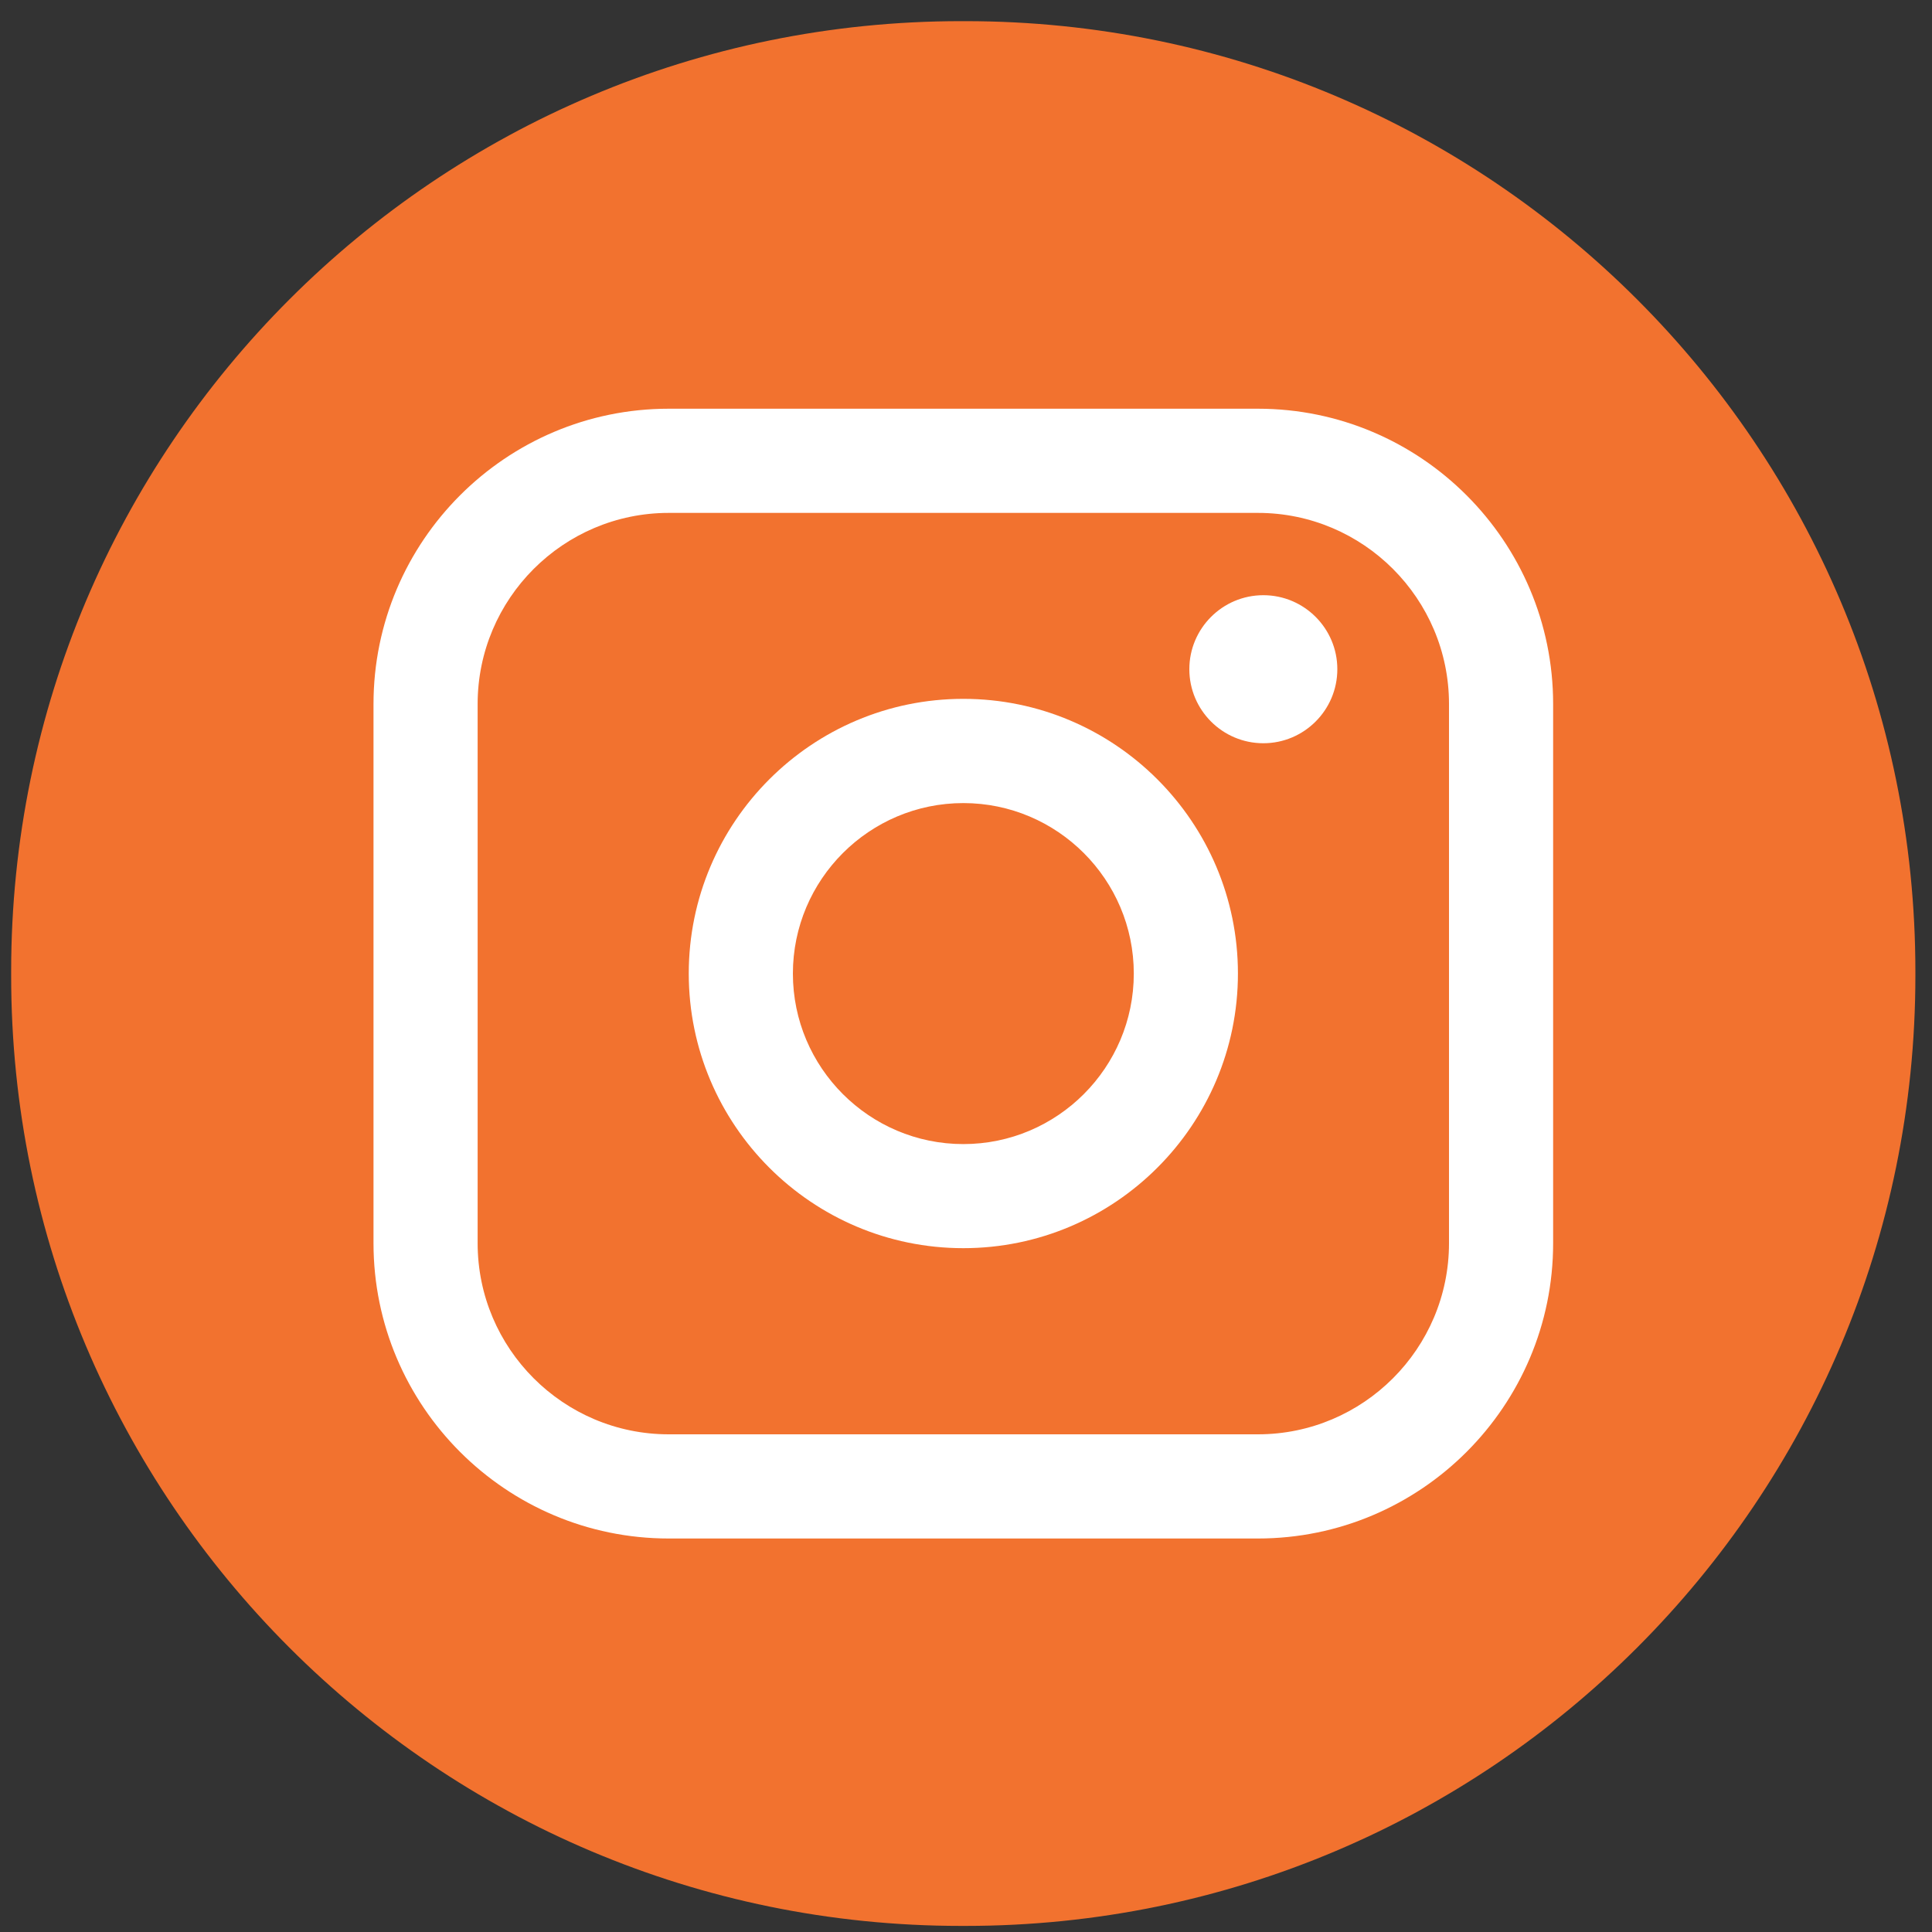
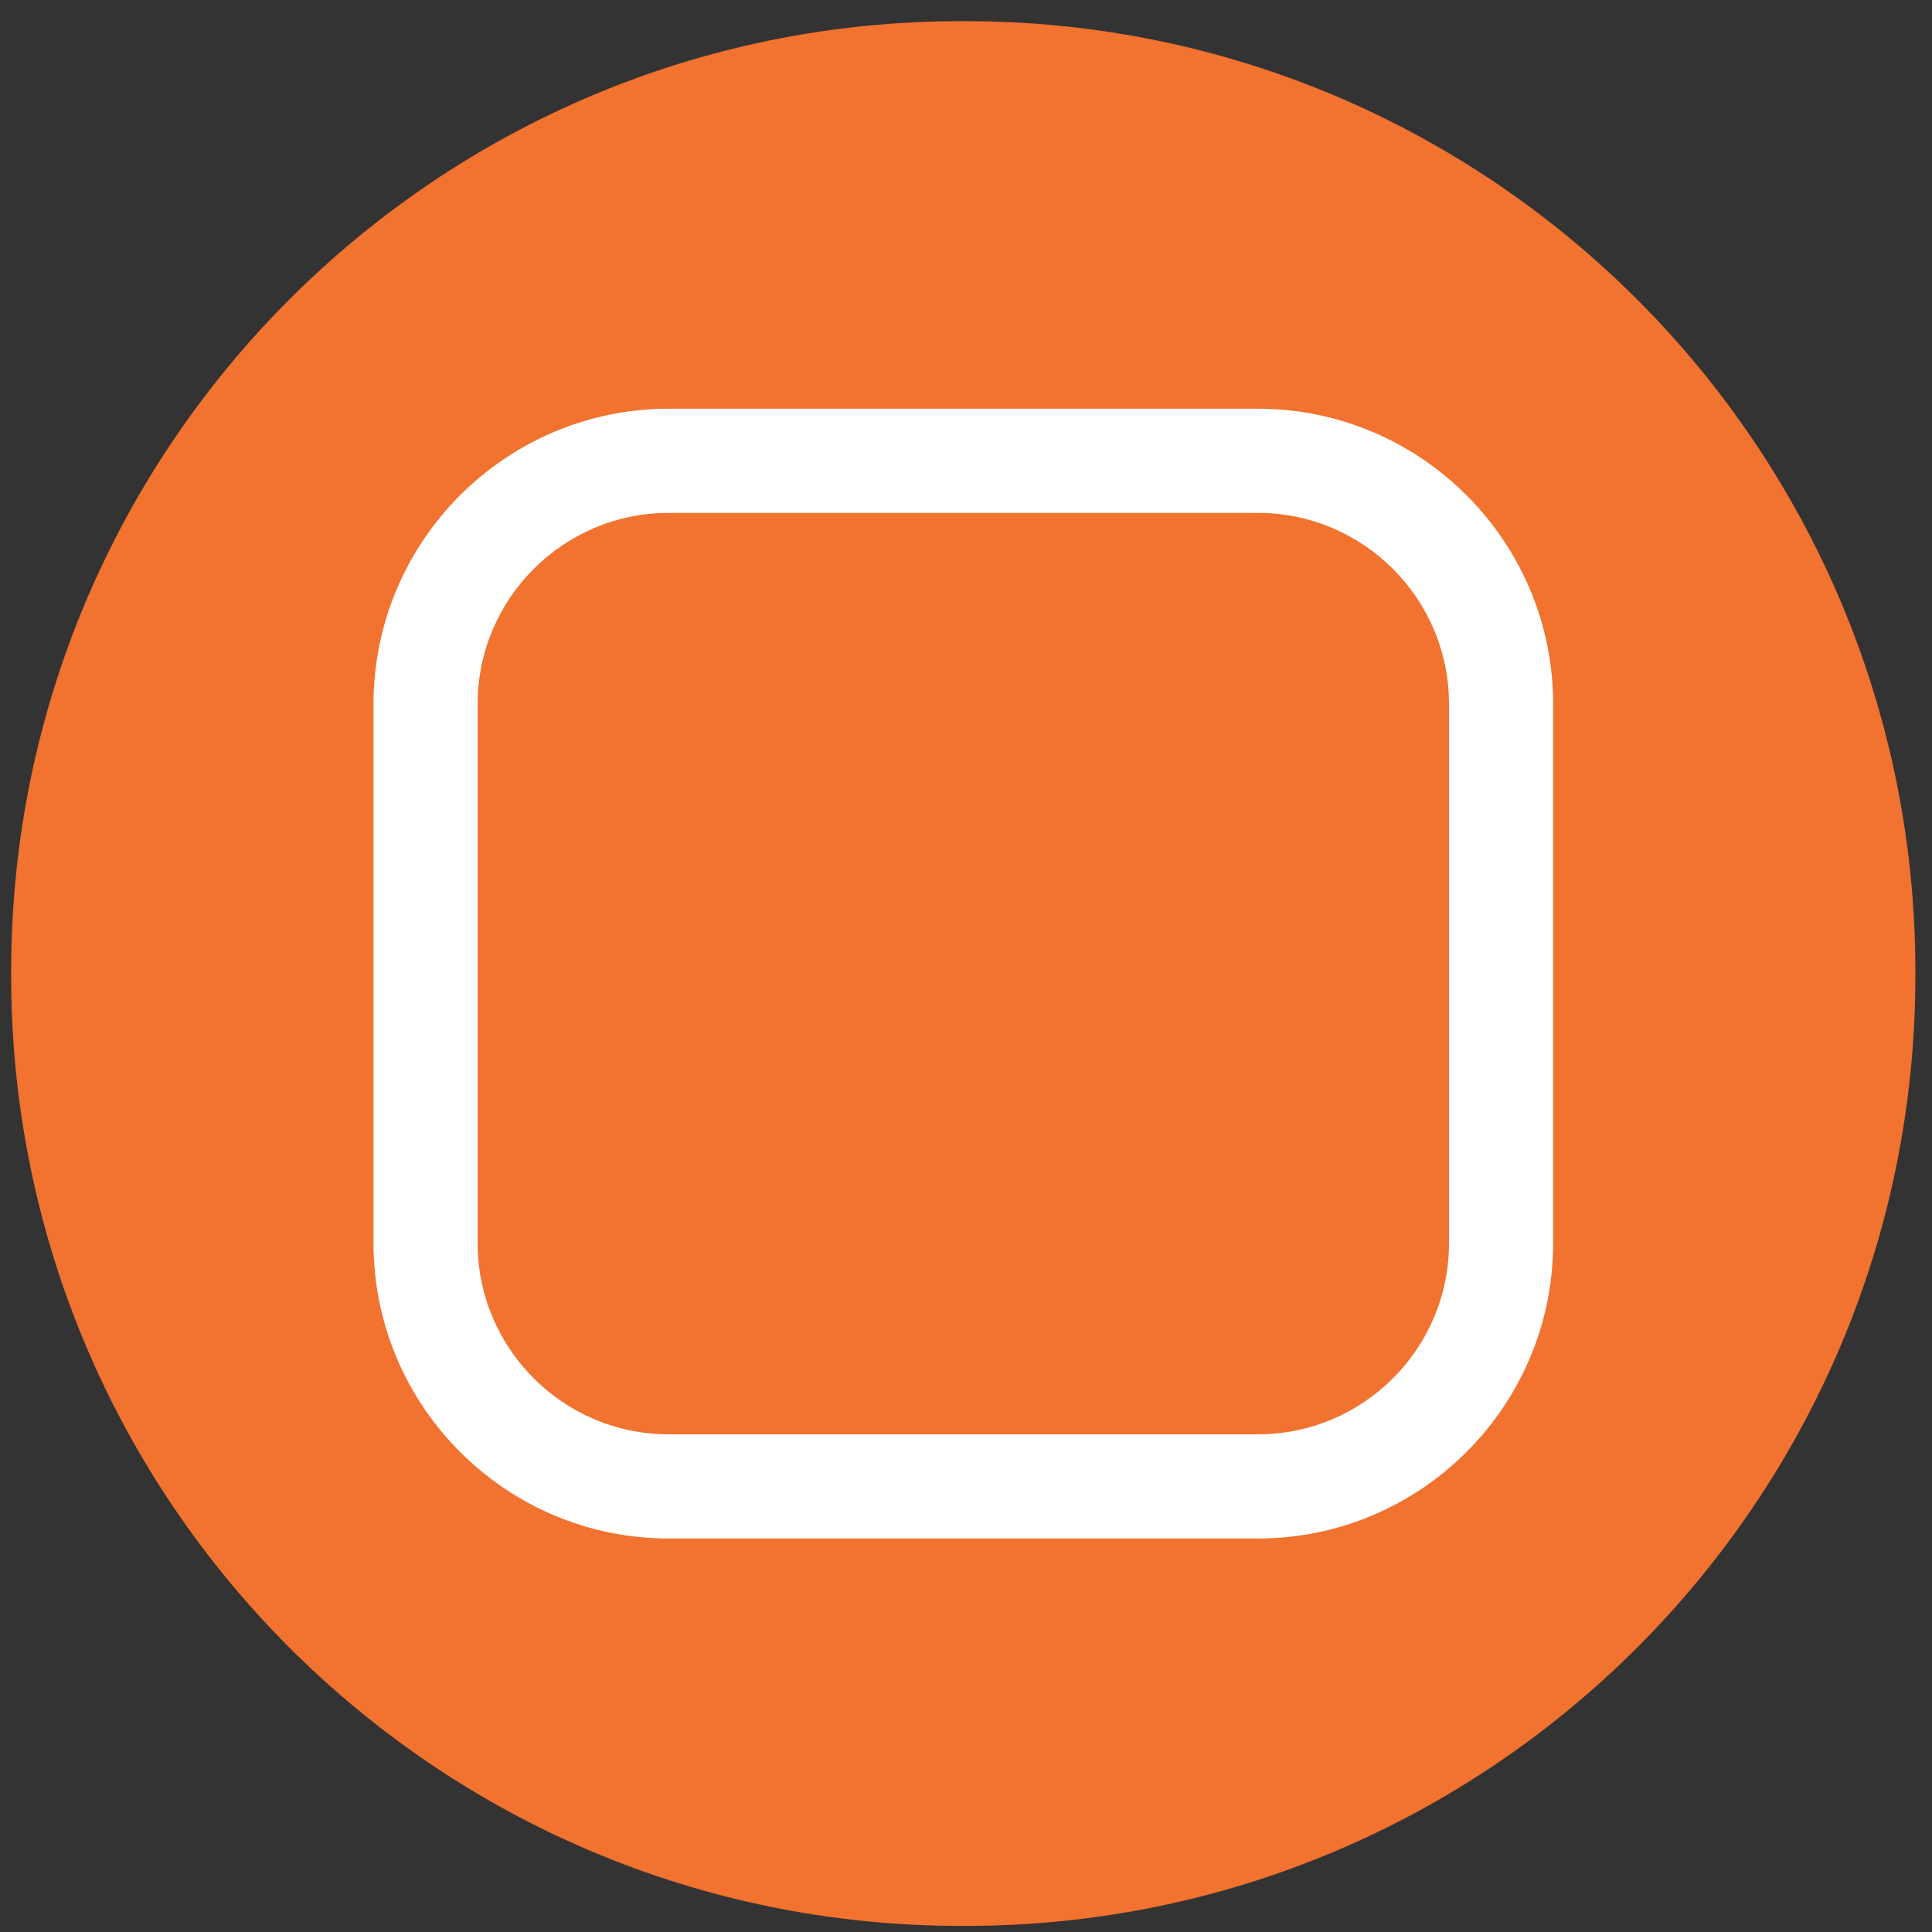
<svg xmlns="http://www.w3.org/2000/svg" width="40" height="40" viewBox="0 0 40 40" fill="none">
  <rect x="0" y="0" width="40" height="40" fill="#333333" stroke="none" />
  <path d="M19.988 0.438H19.898C9.036 0.438 0.231 9.245 0.231 20.111V20.201C0.231 31.066 9.036 39.874 19.898 39.874H19.988C30.85 39.874 39.656 31.066 39.656 20.201V20.111C39.656 9.245 30.85 0.438 19.988 0.438Z" fill="#F2722F" />
  <path d="M26.044 8.462H13.845C10.475 8.462 7.733 11.204 7.733 14.576V25.739C7.733 29.111 10.475 31.853 13.845 31.853H26.044C29.414 31.853 32.156 29.111 32.156 25.739V14.576C32.156 11.204 29.414 8.462 26.044 8.462ZM9.889 14.576C9.889 12.394 11.664 10.619 13.845 10.619H26.044C28.225 10.619 30 12.394 30 14.576V25.739C30 27.921 28.225 29.696 26.044 29.696H13.845C11.664 29.696 9.889 27.921 9.889 25.739V14.576Z" fill="white" />
-   <path d="M19.945 25.842C23.079 25.842 25.63 23.292 25.63 20.156C25.63 17.019 23.08 14.469 19.945 14.469C16.809 14.469 14.26 17.019 14.26 20.156C14.26 23.292 16.809 25.842 19.945 25.842ZM19.945 16.627C21.891 16.627 23.474 18.21 23.474 20.157C23.474 22.104 21.891 23.687 19.945 23.687C17.999 23.687 16.416 22.104 16.416 20.157C16.416 18.21 17.999 16.627 19.945 16.627Z" fill="white" />
-   <path d="M26.156 15.388C27 15.388 27.688 14.701 27.688 13.855C27.688 13.01 27.001 12.323 26.156 12.323C25.311 12.323 24.624 13.01 24.624 13.855C24.624 14.701 25.311 15.388 26.156 15.388Z" fill="white" />
</svg>